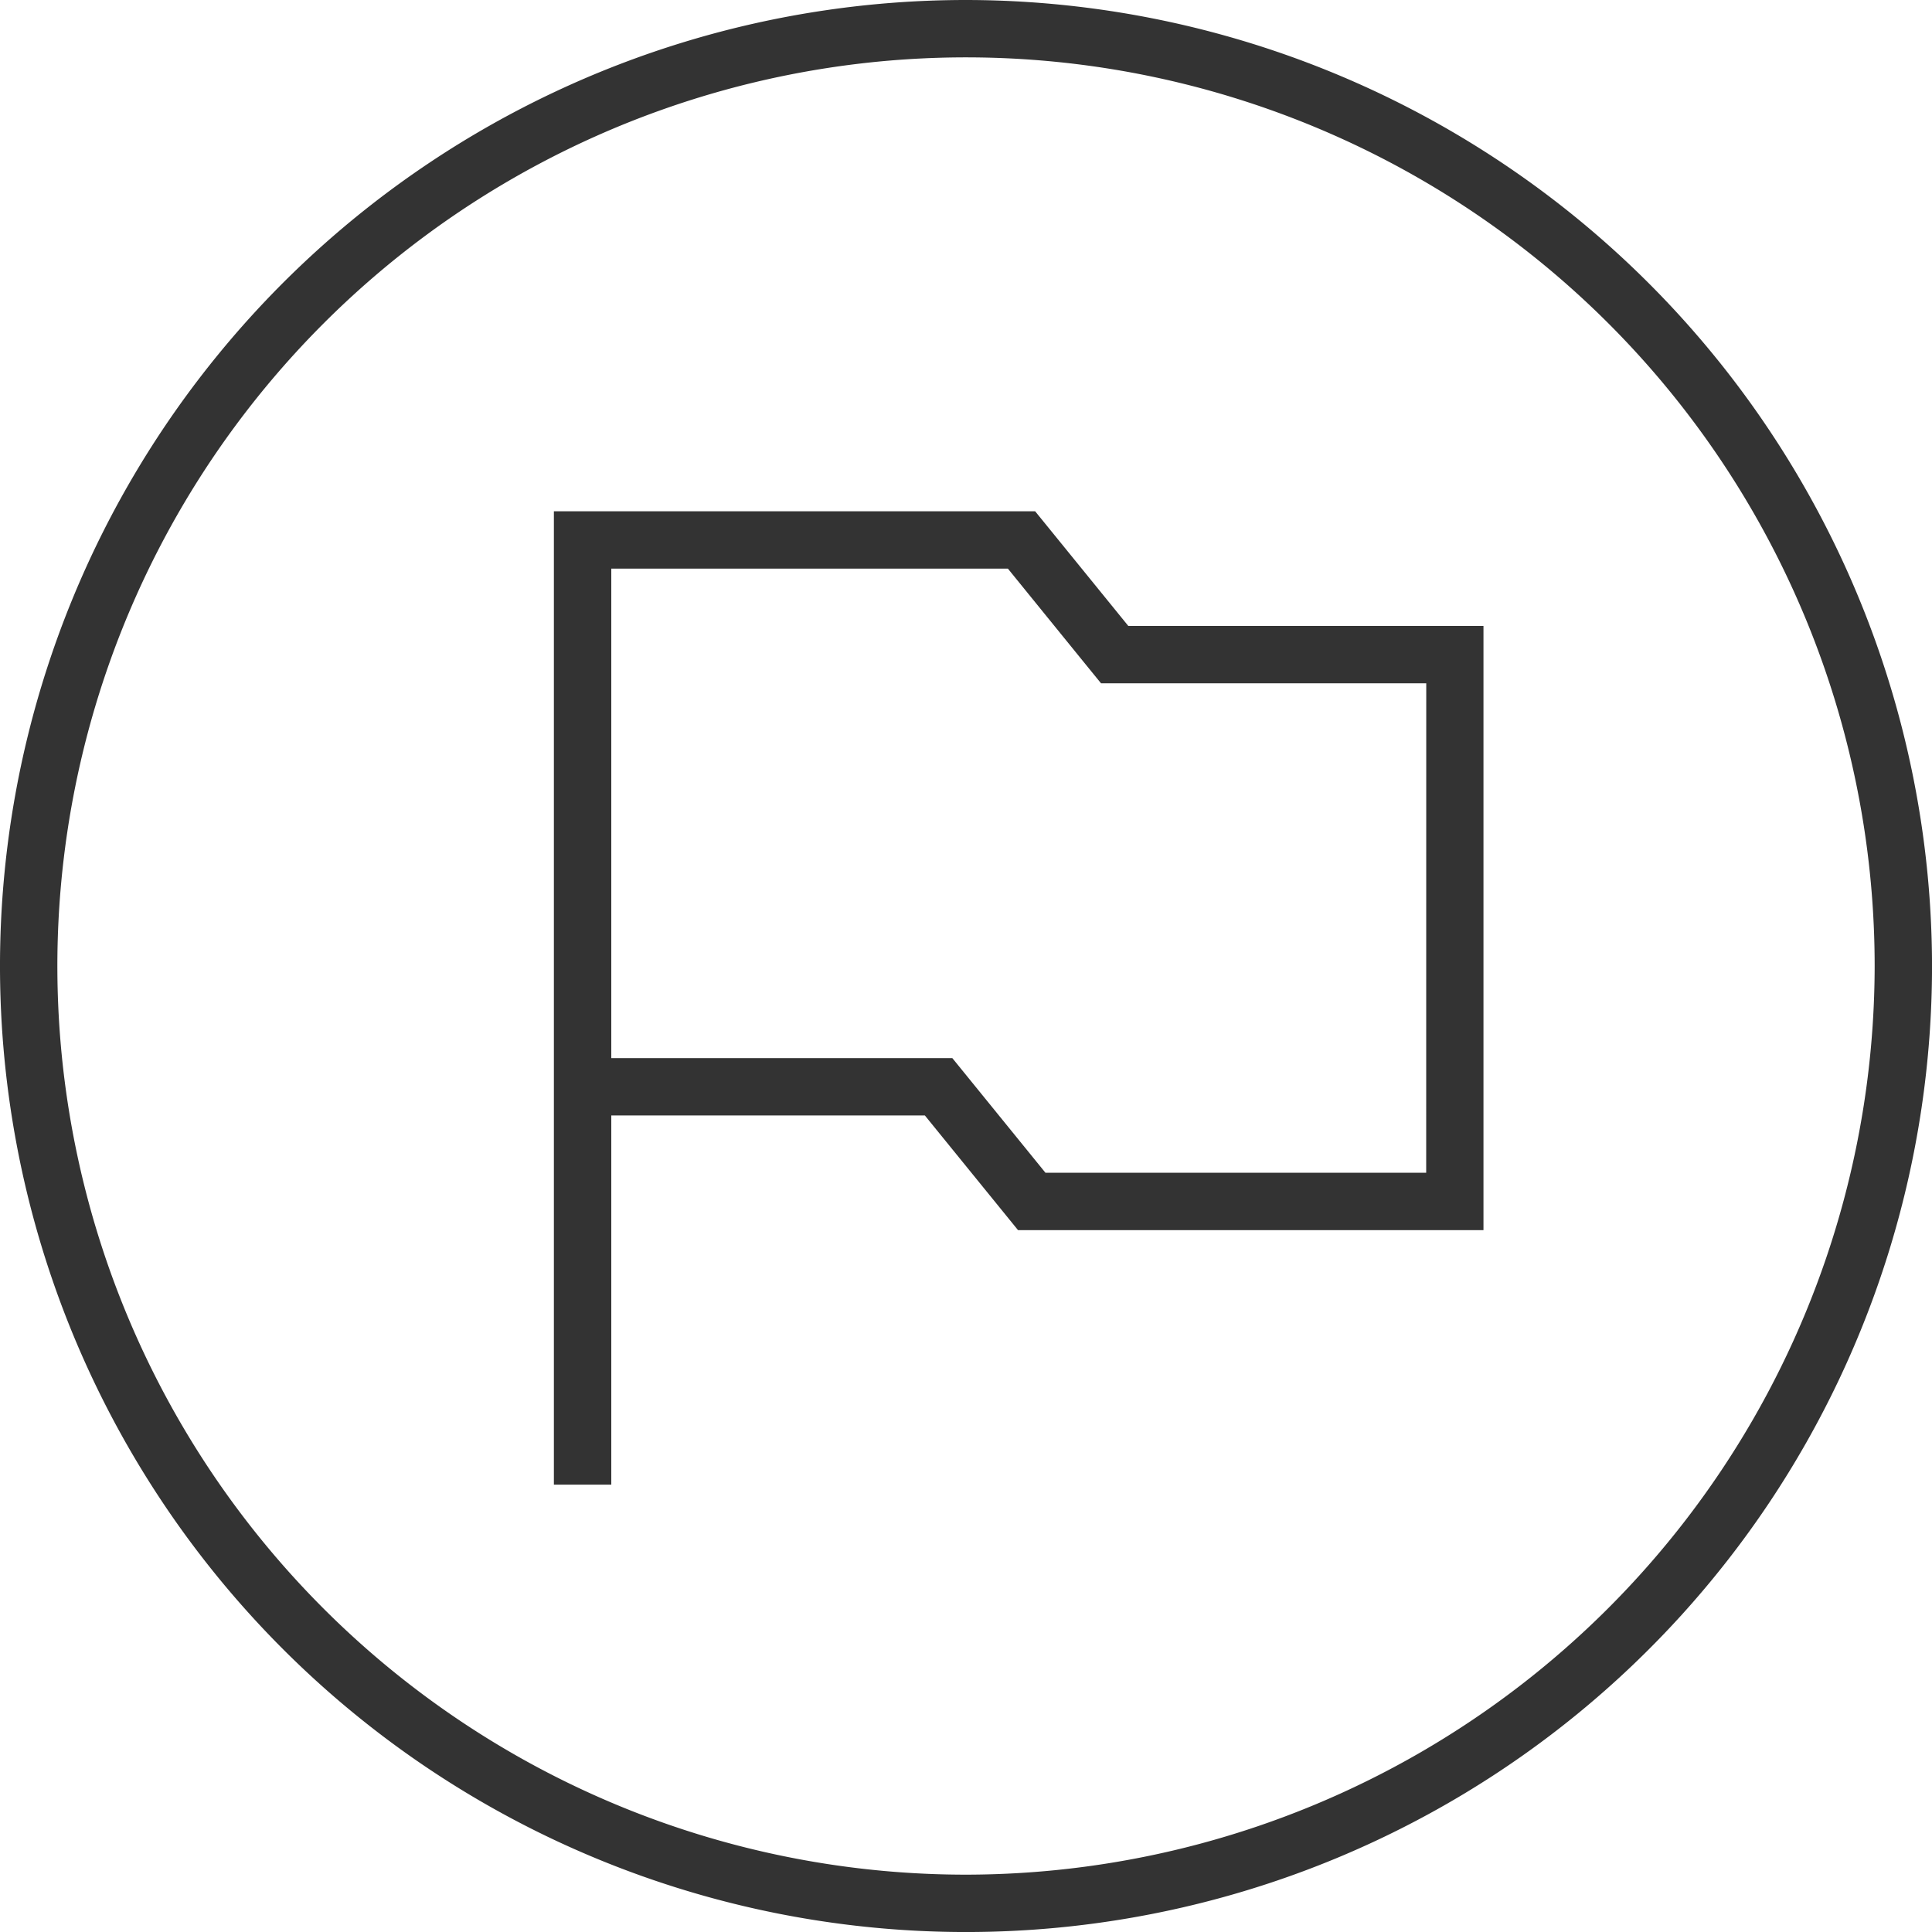
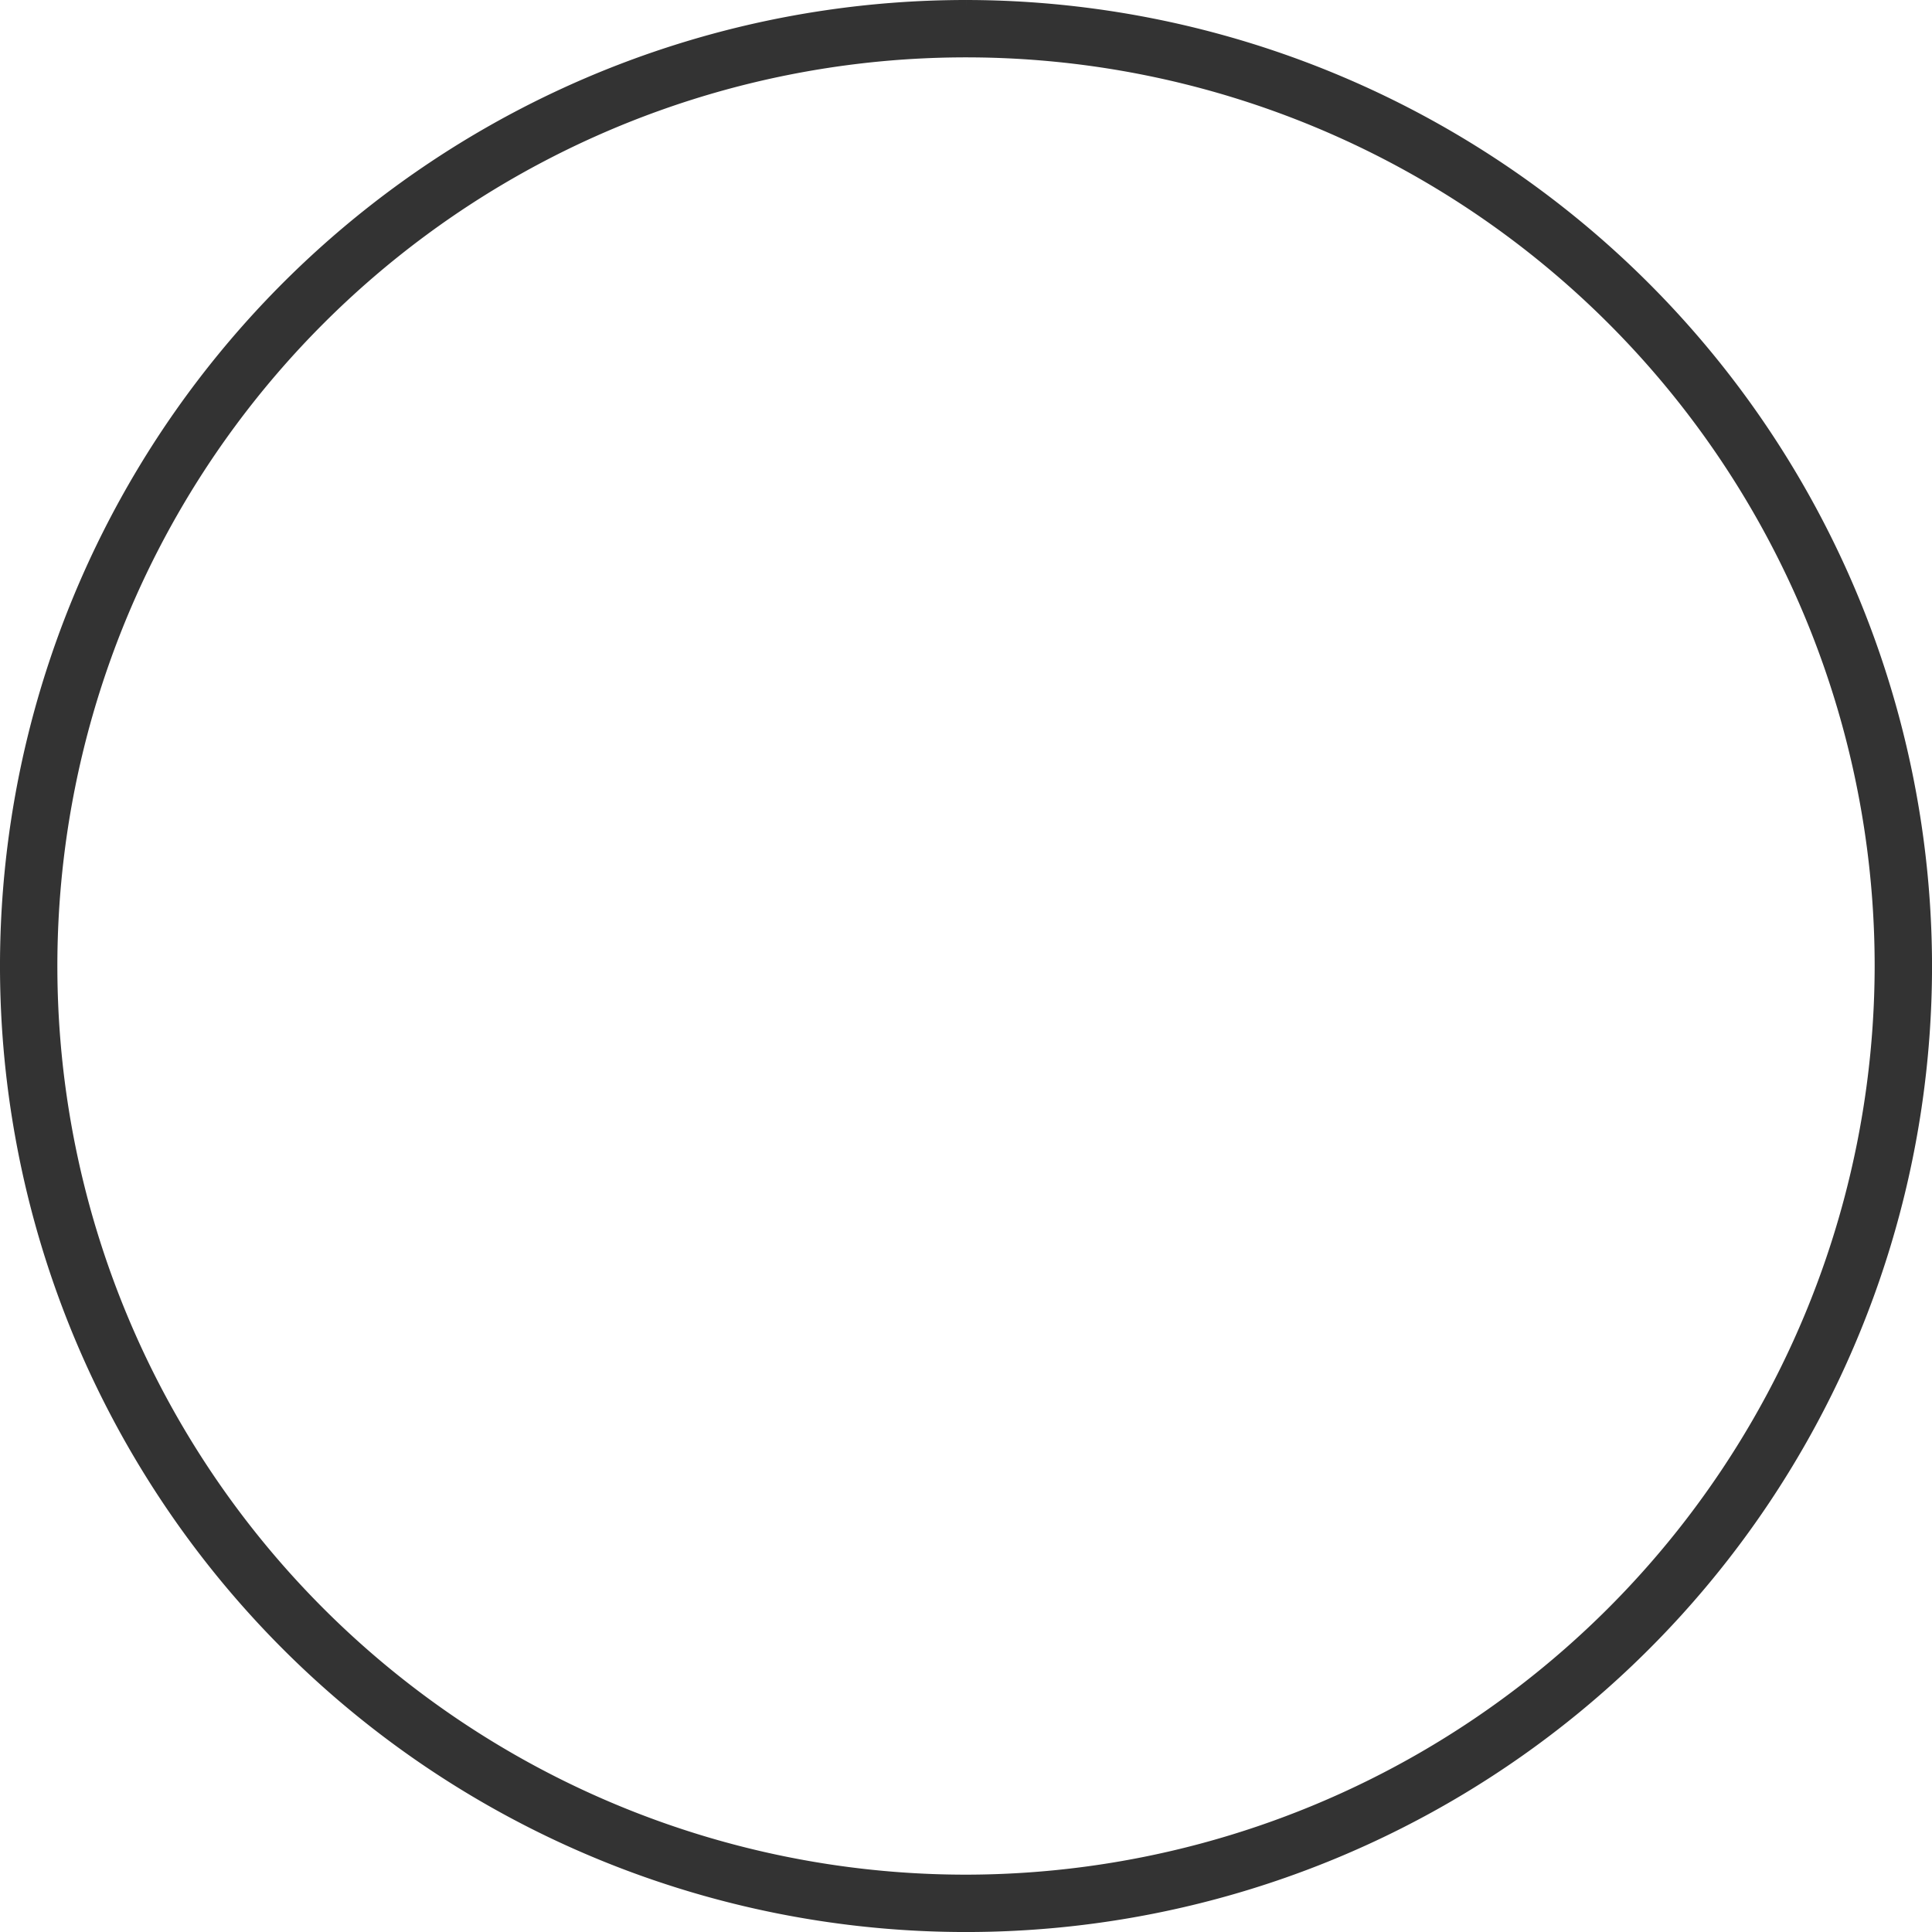
<svg xmlns="http://www.w3.org/2000/svg" width="65.499" height="65.5">
  <g data-name="グループ 56916" transform="translate(-60.304 -30.533)">
    <circle data-name="楕円形 134" cx="32.5" cy="32.5" r="32.5" transform="translate(60.555 30.783)" fill="none" />
    <path data-name="パス 52203" d="M98.432 52.004l-3.154-3.888H79.332V68.1h12.446l3.158 3.888h15.411V52.004z" fill="none" />
    <g data-name="グループ 57699" fill="#333" stroke="#333" stroke-width=".5">
-       <path data-name="パス 52204" d="M93.054 30.783a32.5 32.5 0 1032.5 32.5 32.537 32.537 0 00-32.5-32.5zm0 63.555a31.055 31.055 0 1131.055-31.055 31.091 31.091 0 01-31.055 31.055z" />
-       <path data-name="パス 52205" d="M95.278 48.116H79.332V68.1h0v12.516h1.446V68.1h11l3.158 3.887h15.411V52.004h-11.91zm13.627 22.426H95.628l-2.724-3.354-.433-.533H80.778V49.56h13.814l2.723 3.354.435.534h11.157z" />
+       <path data-name="パス 52204" d="M93.054 30.783a32.5 32.5 0 1032.5 32.5 32.537 32.537 0 00-32.5-32.5m0 63.555a31.055 31.055 0 1131.055-31.055 31.091 31.091 0 01-31.055 31.055z" />
    </g>
  </g>
</svg>